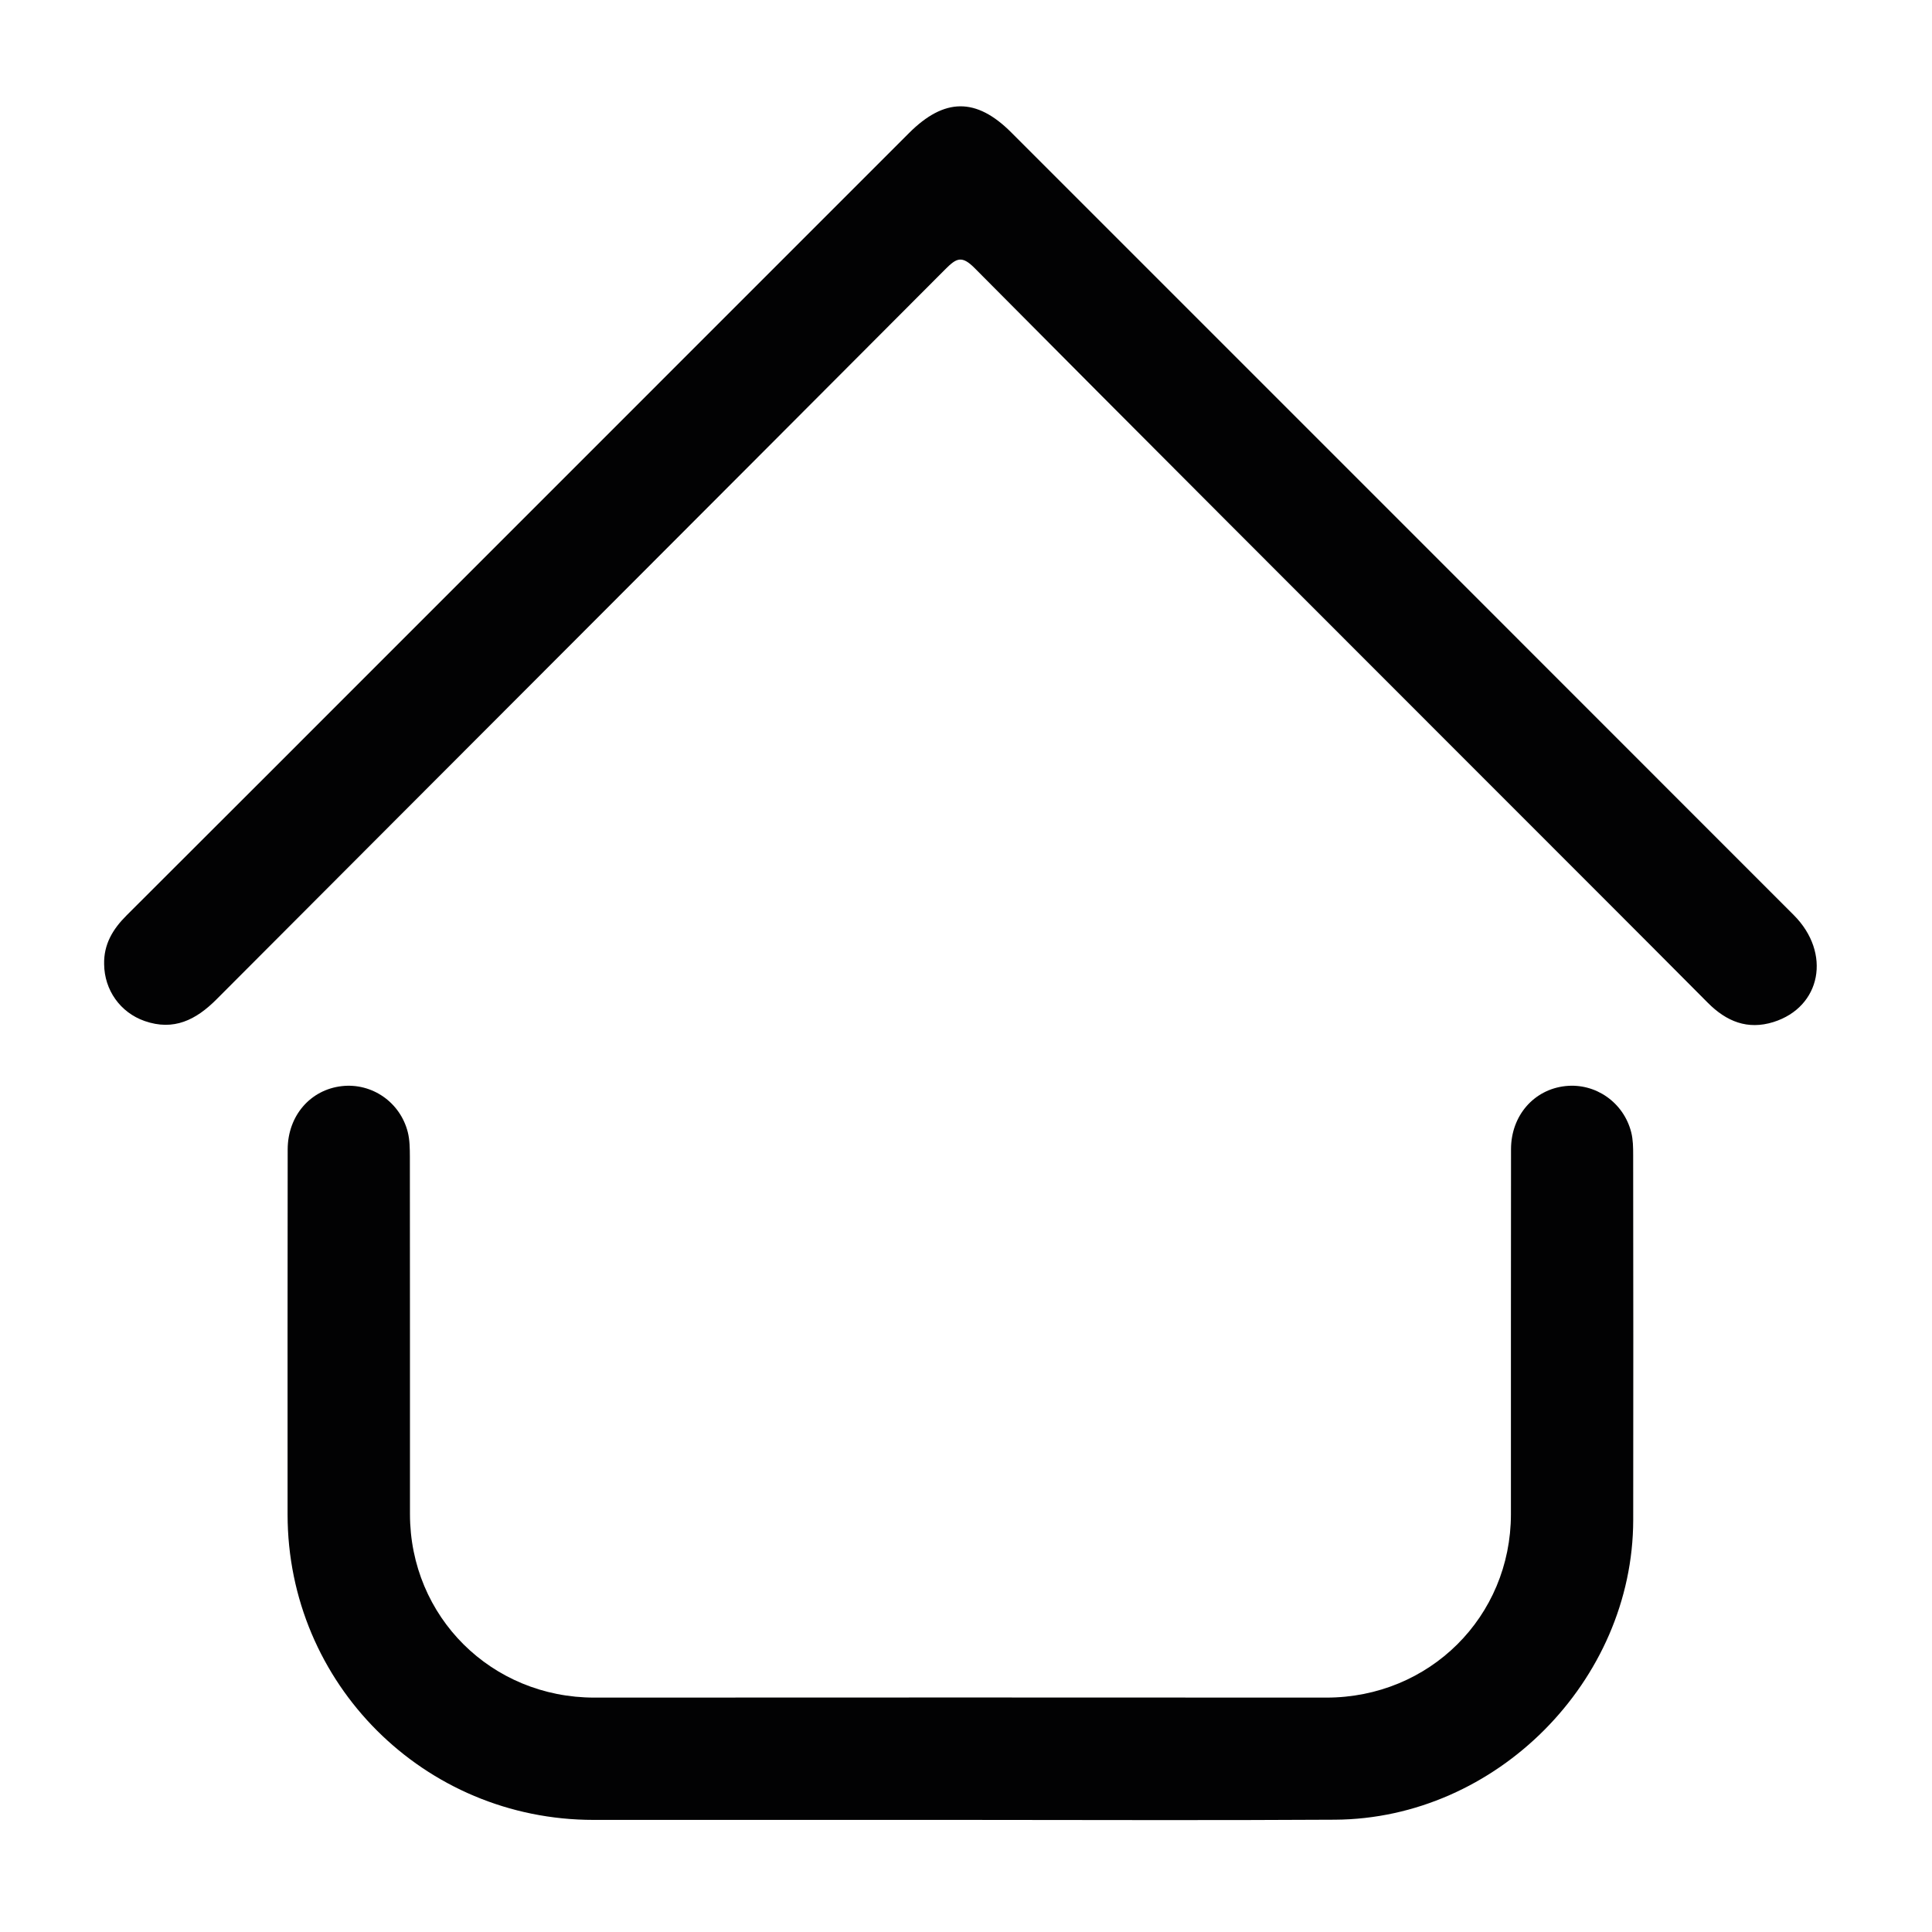
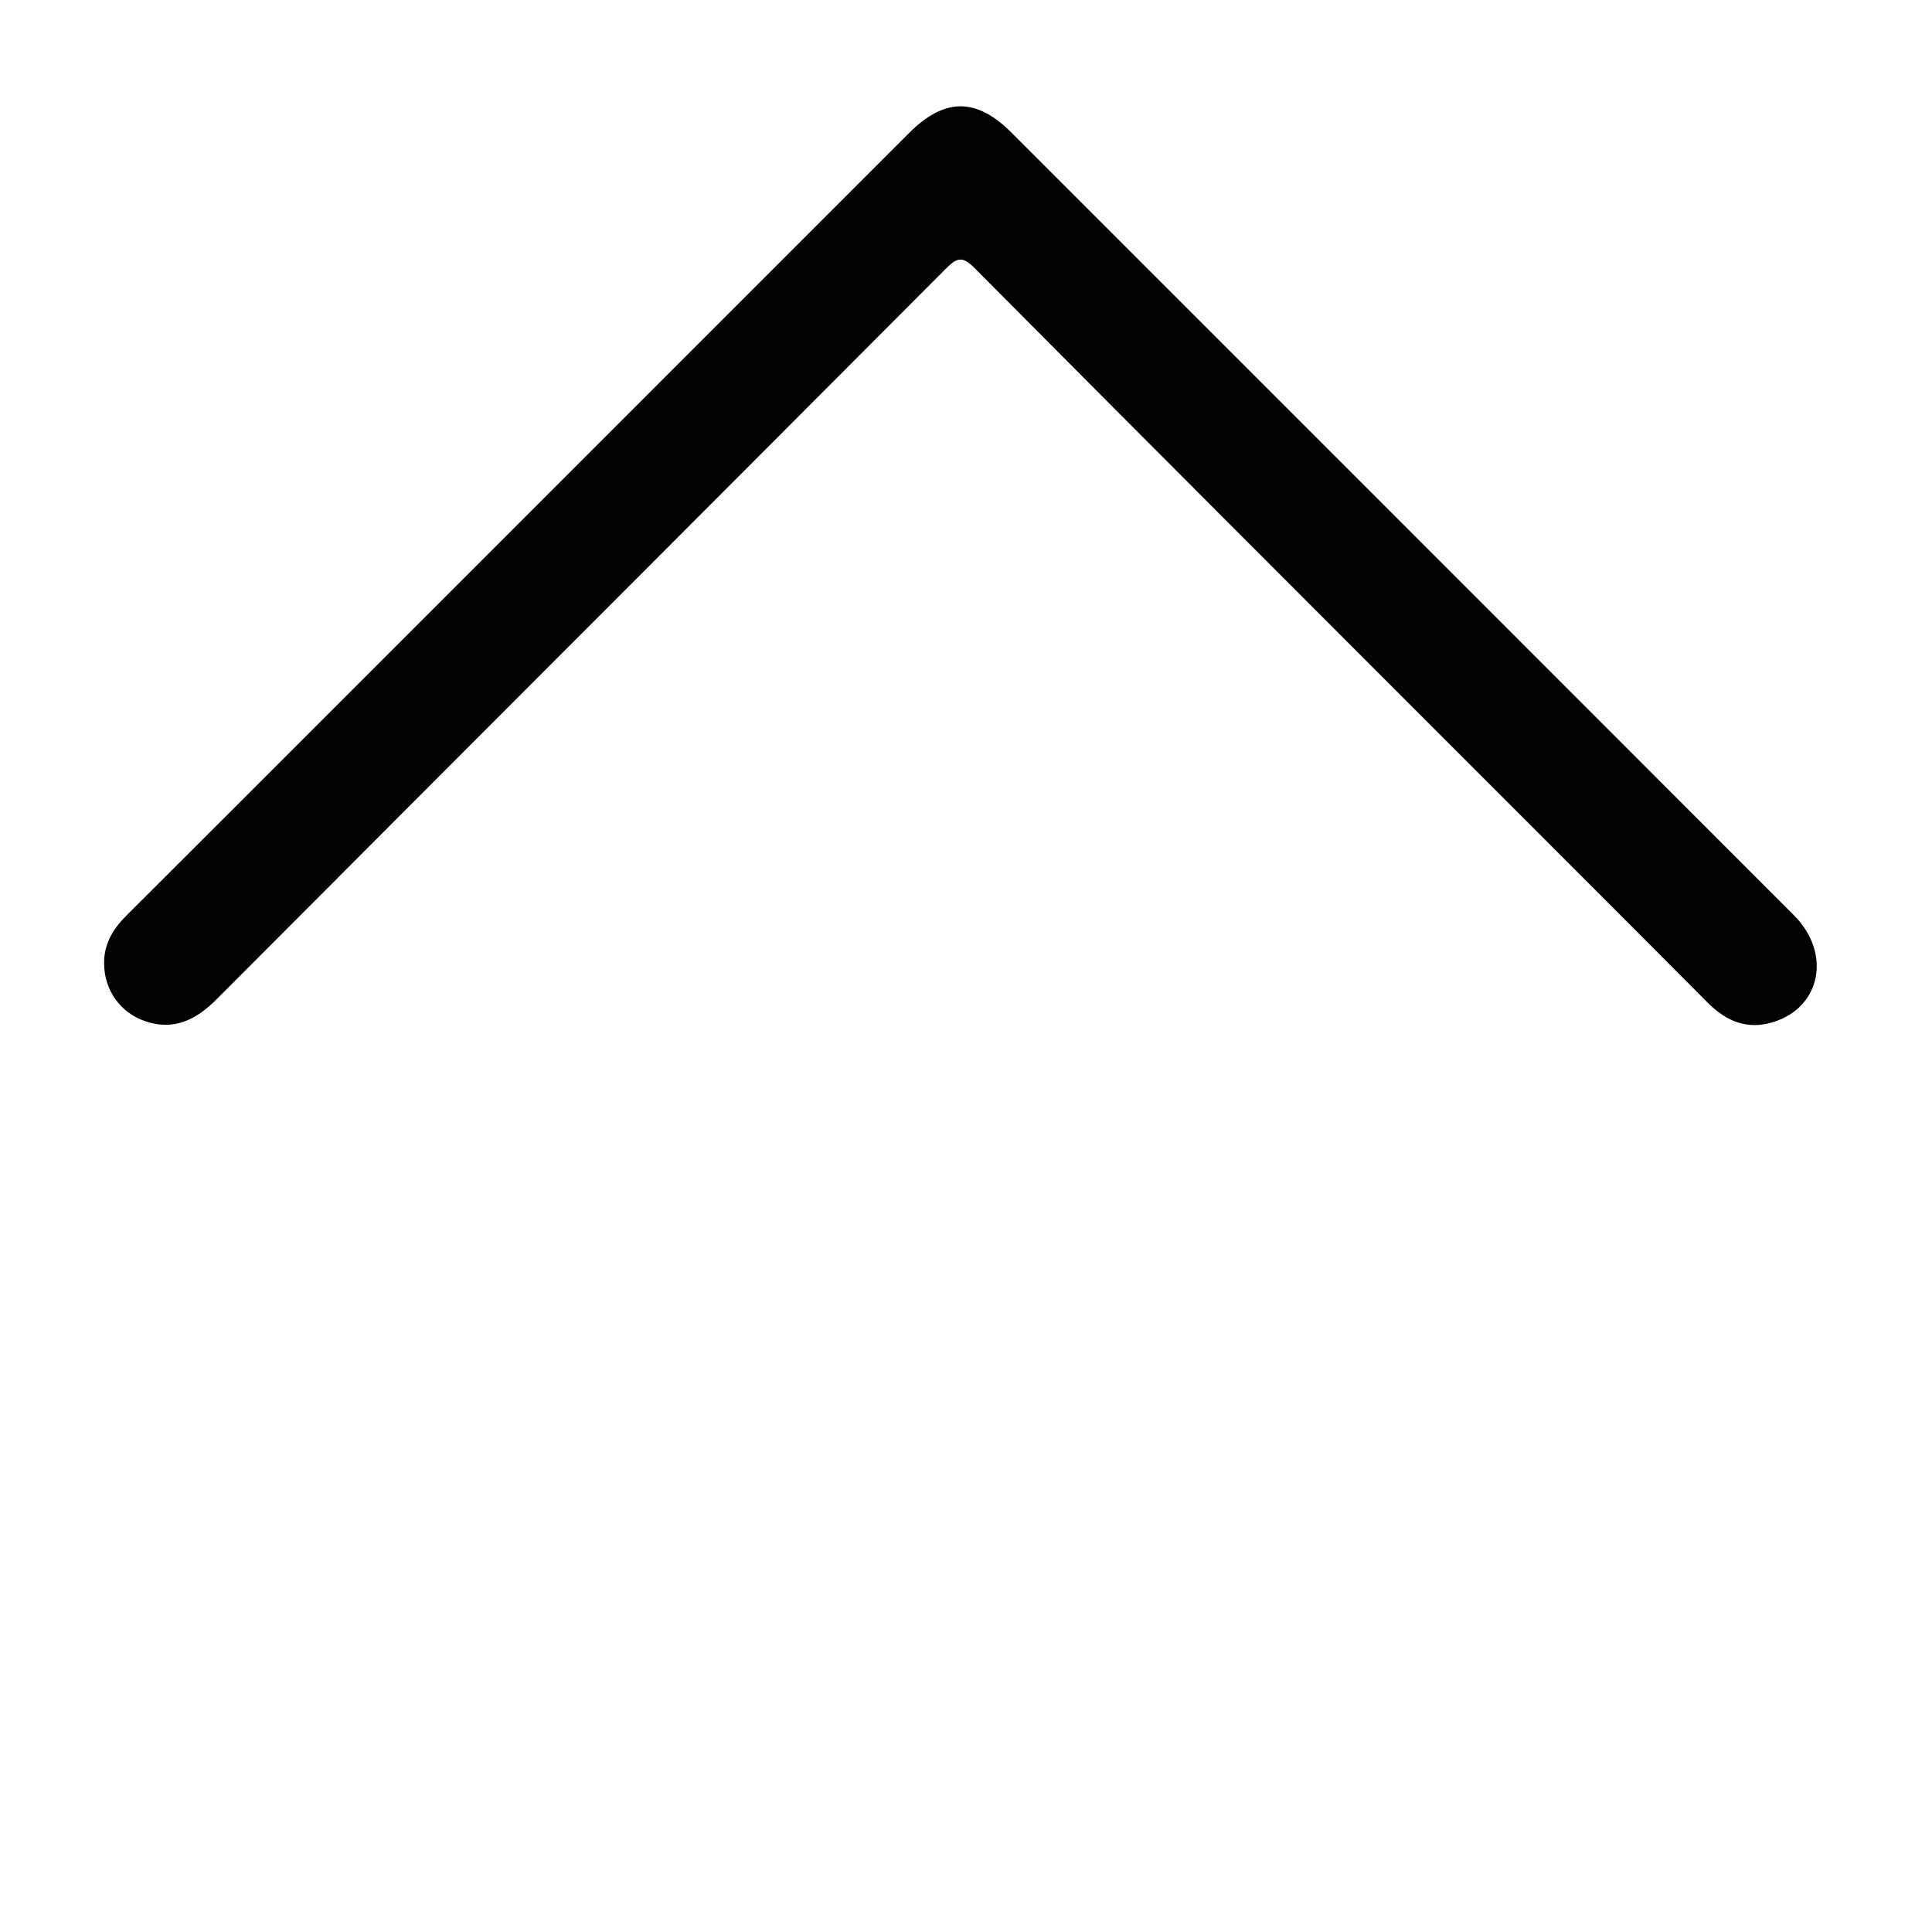
<svg xmlns="http://www.w3.org/2000/svg" version="1.1" id="Calque_1" x="0px" y="0px" viewBox="0 0 400 400" style="enable-background:new 0 0 400 400;" xml:space="preserve">
  <style type="text/css">
	.st0{fill:#020203;}
</style>
  <g>
-     <path class="st0" d="M198.85,376.79c-25.32,0-50.64-0.01-75.96,0c-35.07,0.01-63.34-28.2-63.35-63.24   c0-25.19-0.02-50.38,0.02-75.57c0.01-6.99,4.72-12.38,11.22-13.11c6.22-0.7,12.07,3.31,13.65,9.53c0.41,1.63,0.42,3.39,0.43,5.09   c0.03,24.66,0.01,49.32,0.02,73.99c0.01,21.28,16.88,38.01,38.2,37.99c50.51-0.03,101.01-0.03,151.52,0   c21.33,0.01,38.21-16.71,38.22-37.98c0.01-25.19-0.02-50.38,0.02-75.57c0.01-6.97,4.76-12.36,11.27-13.06   c6.22-0.67,12.05,3.37,13.62,9.58c0.38,1.51,0.4,3.13,0.4,4.7c0.02,25.19,0.05,50.38,0.01,75.57   c-0.06,33.31-28.37,61.84-61.74,62.04C250.55,376.91,224.7,376.79,198.85,376.79z" />
    <path class="st0" d="M21.56,199.63c-0.1-4.11,1.79-7.26,4.62-10.08c19.15-19.09,38.26-38.23,57.38-57.35   c34.88-34.89,69.77-69.78,104.65-104.66c7.32-7.32,13.91-7.38,21.16-0.12c54.01,54.01,108.02,108.01,162.01,162.04   c7.83,7.83,5.69,19.03-4.2,22.14c-5.36,1.68-9.74-0.11-13.59-3.98c-15.35-15.44-30.75-30.81-46.14-46.21   c-35.24-35.27-70.53-70.51-105.66-105.9c-2.61-2.63-3.73-2.12-6.01,0.17C145.5,106.12,95.12,156.48,44.82,206.91   c-4.25,4.26-8.86,6.58-14.88,4.48C24.88,209.62,21.61,204.96,21.56,199.63z" />
  </g>
</svg>